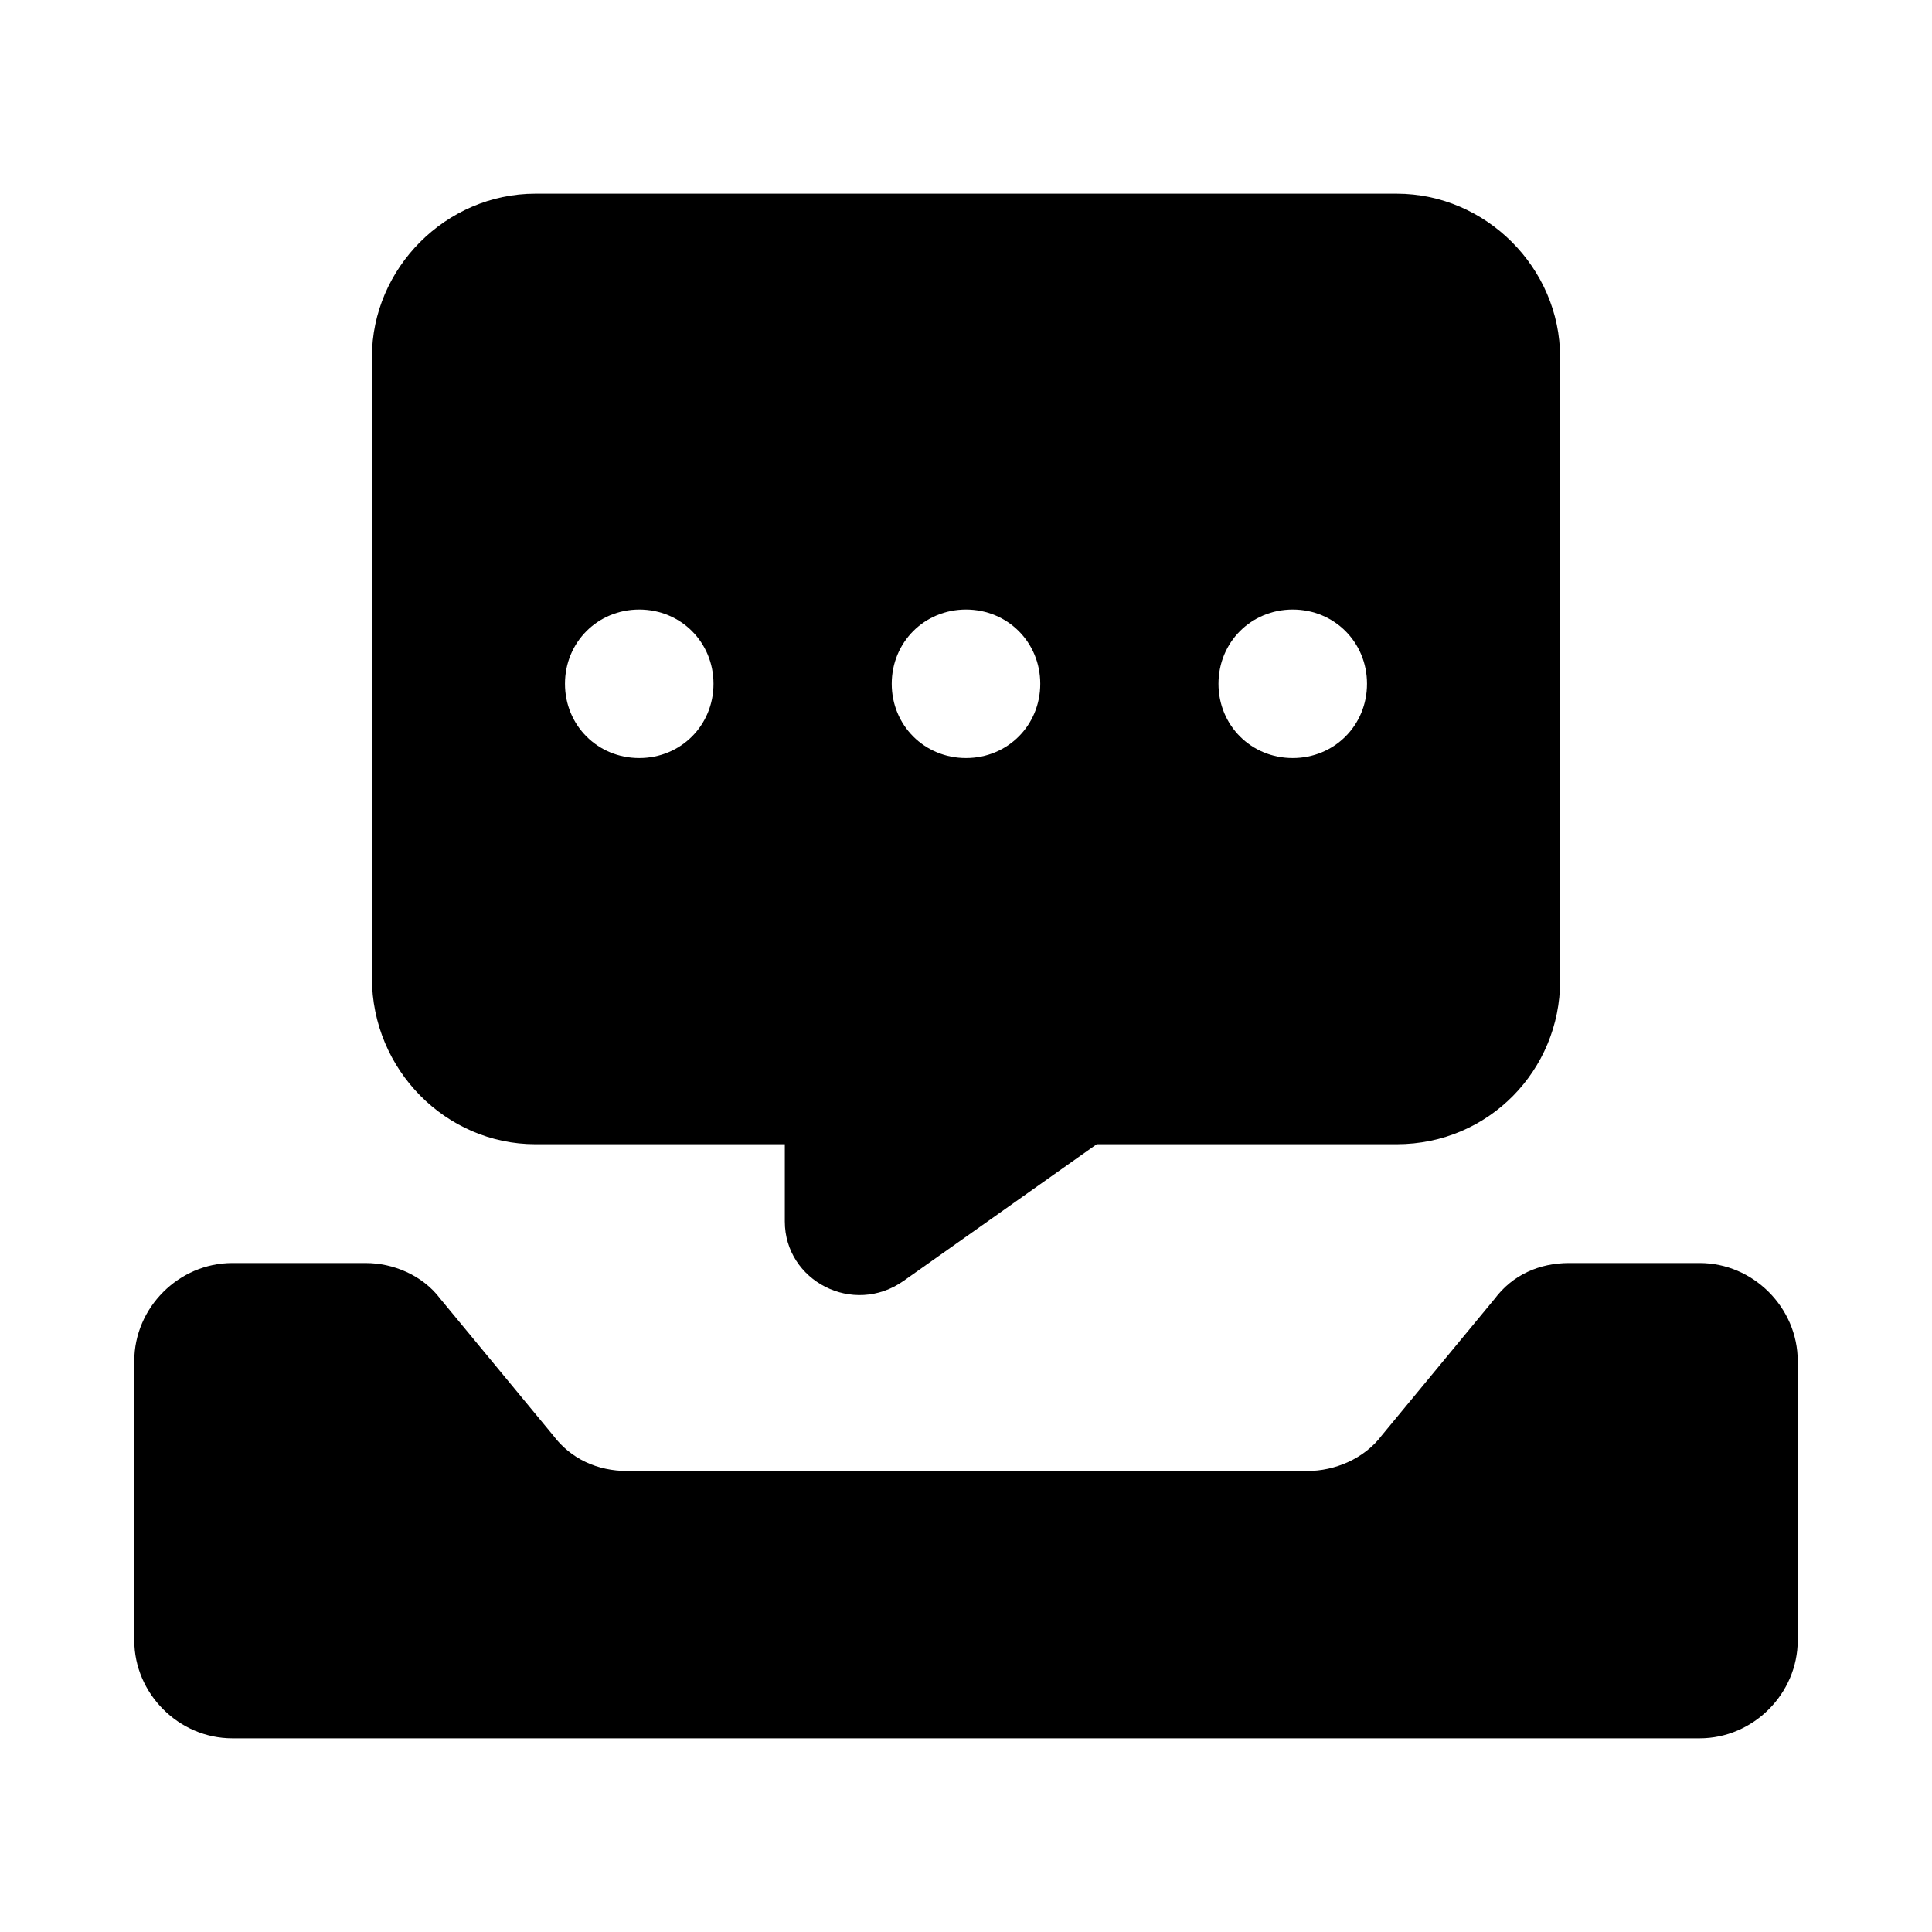
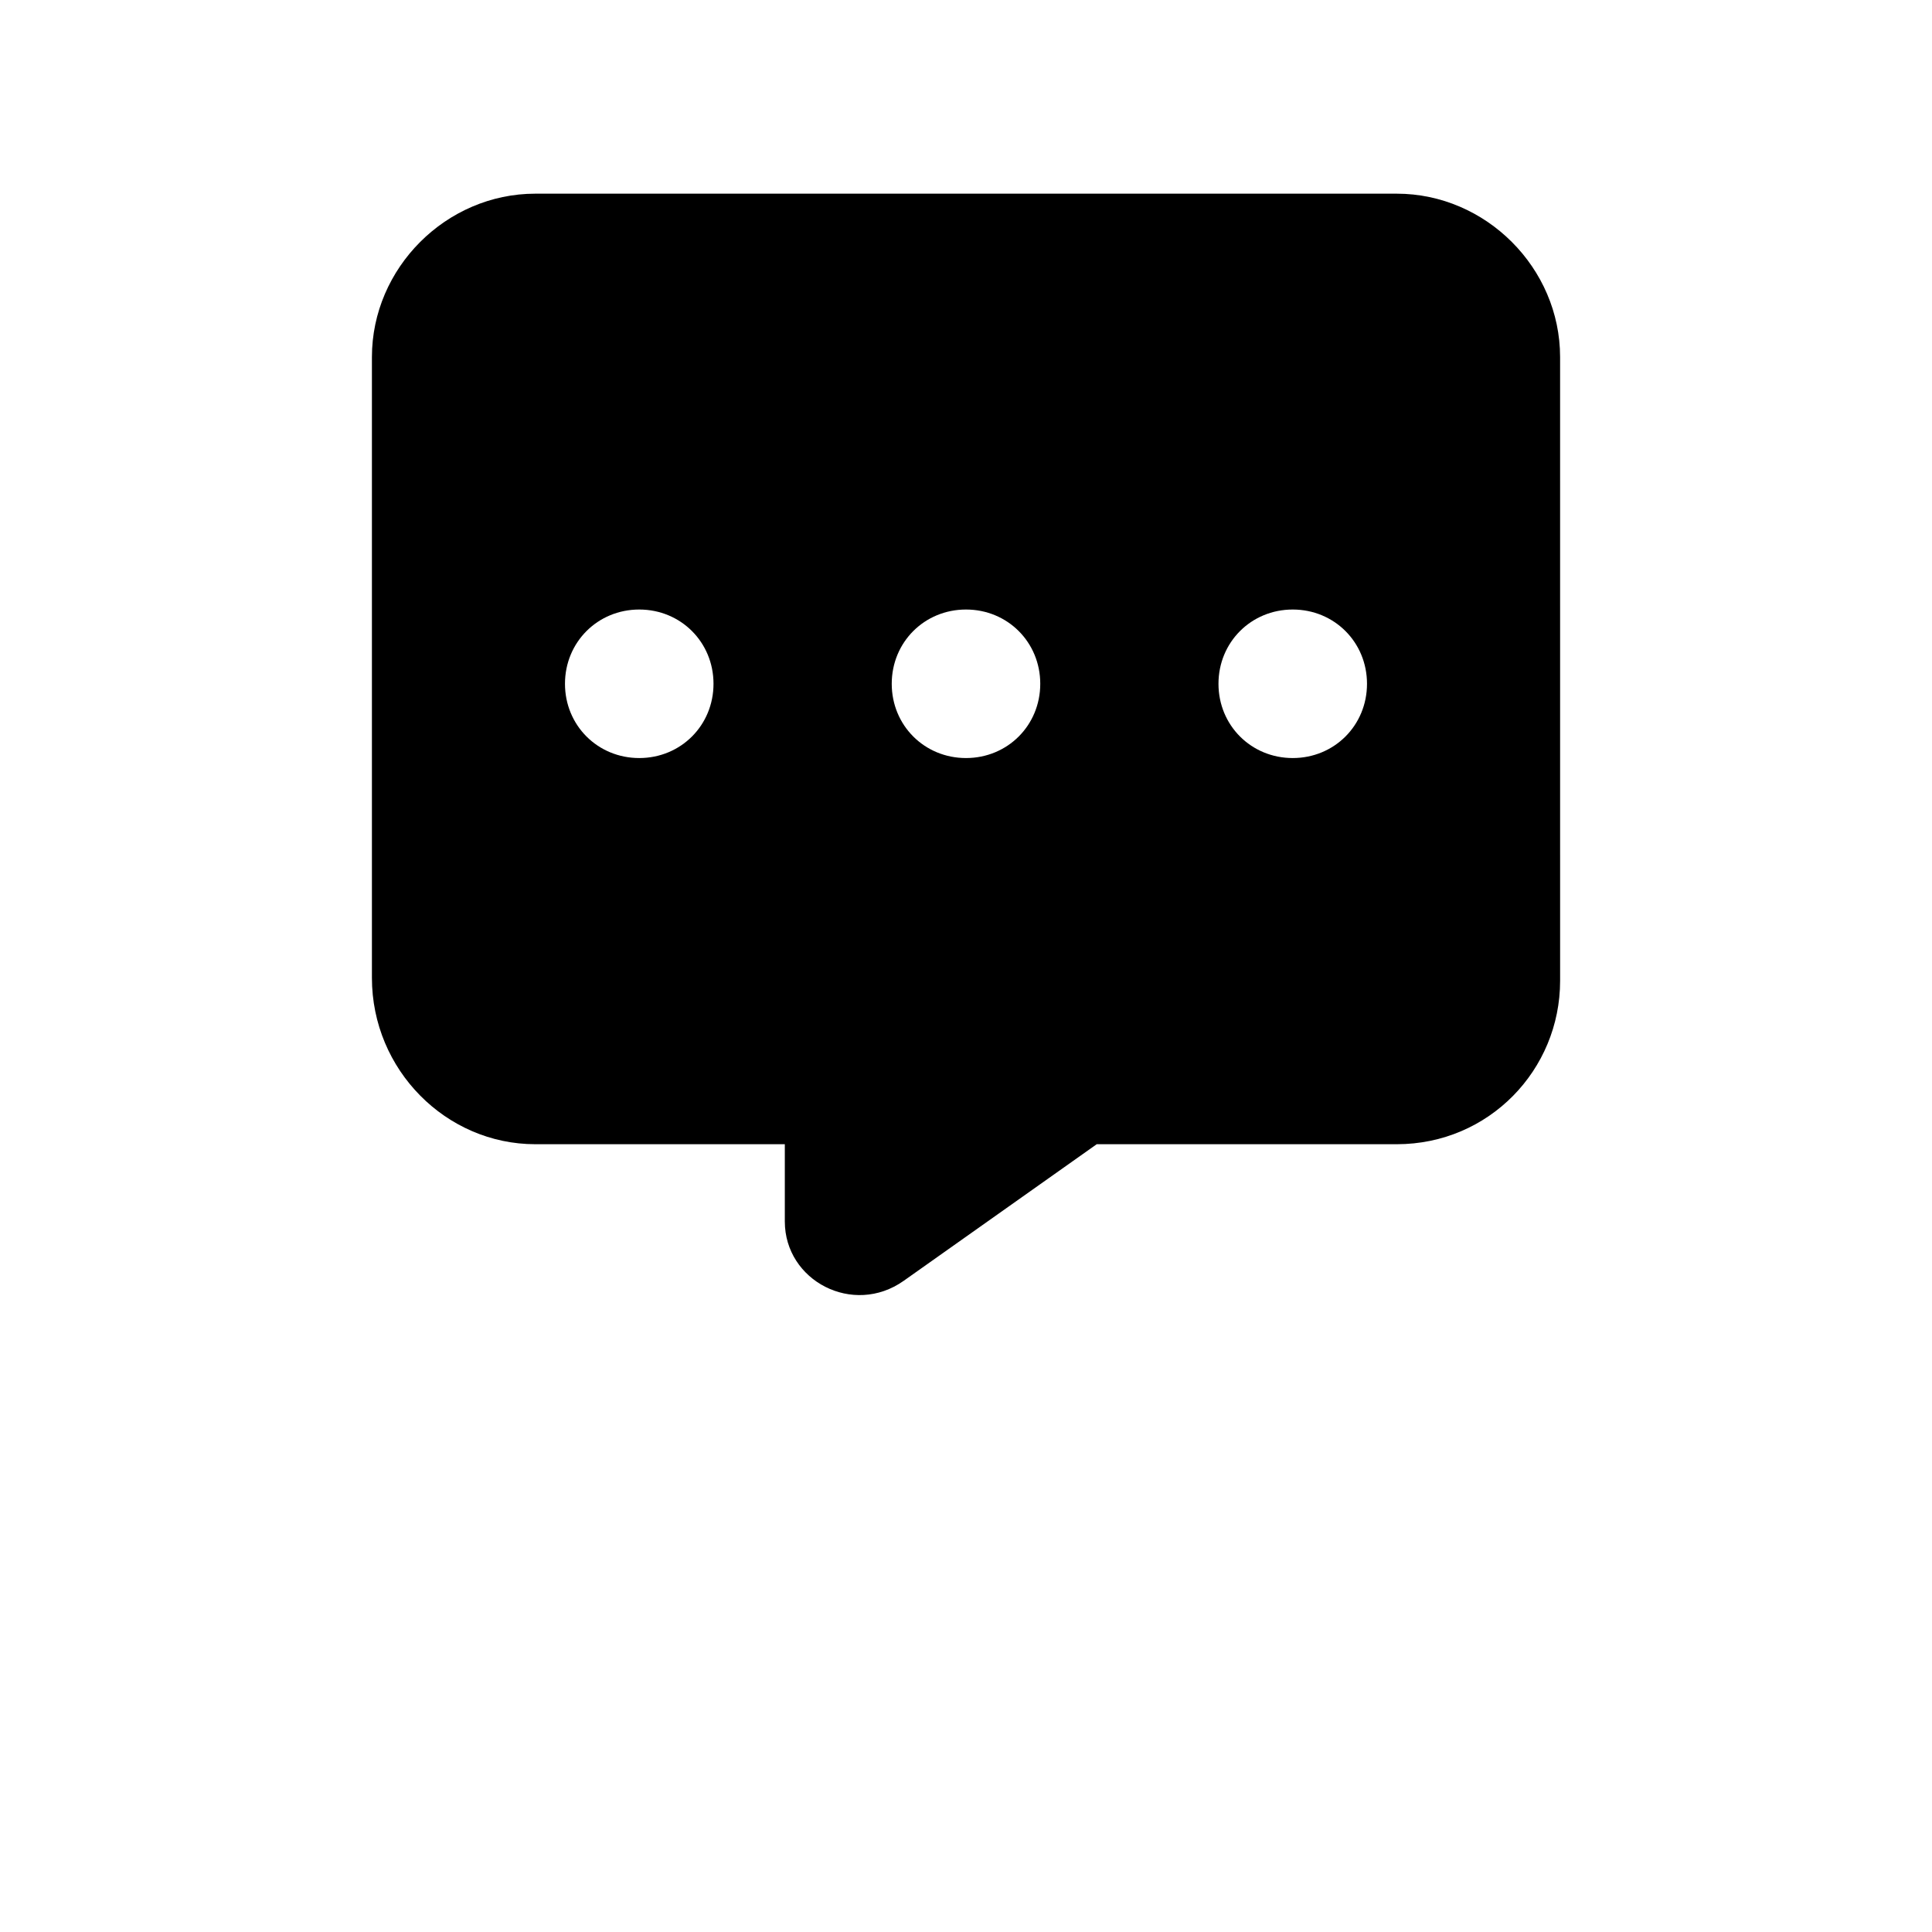
<svg xmlns="http://www.w3.org/2000/svg" fill="#000000" width="800px" height="800px" version="1.1" viewBox="144 144 512 512">
  <g>
-     <path d="m594.44 478.72h-34.637c-7.871 0-14.957 3.148-19.68 9.445l-29.914 36.211c-4.723 6.297-12.594 9.445-19.68 9.445l-180.27 0.004c-7.871 0-14.957-3.148-19.68-9.445l-29.914-36.211c-4.723-6.297-12.594-9.445-19.68-9.445l-35.426-0.004c-14.168 0-25.977 11.809-25.977 25.977v73.996c0 14.172 11.809 25.98 25.977 25.98h388.88c14.168 0 25.977-11.809 25.977-25.977v-73.996c0-14.172-11.809-25.98-25.977-25.98z" />
    <path d="m285.86 447.23h66.125v20.469c0 15.742 18.105 25.191 31.488 15.742l51.168-36.211h79.508c24.402 0 43.297-19.68 43.297-43.297l-0.004-165.31c0-23.613-19.68-43.297-43.293-43.297h-228.29c-23.617 0-43.297 19.684-43.297 43.297v164.52c0 24.406 19.68 44.086 43.297 44.086zm200.73-141.7c11.02 0 19.68 8.66 19.68 19.68 0 11.02-8.66 19.68-19.68 19.68-11.02 0-19.68-8.66-19.68-19.68 0-11.02 8.66-19.68 19.68-19.68zm-86.59 0c11.02 0 19.68 8.66 19.68 19.68 0 11.02-8.66 19.68-19.68 19.68s-19.68-8.66-19.68-19.68c0-11.02 8.656-19.68 19.68-19.68zm-86.594 0c11.02 0 19.68 8.66 19.68 19.68 0 11.02-8.66 19.68-19.68 19.68s-19.68-8.66-19.68-19.68c0-11.02 8.66-19.68 19.68-19.68z" />
  </g>
</svg>